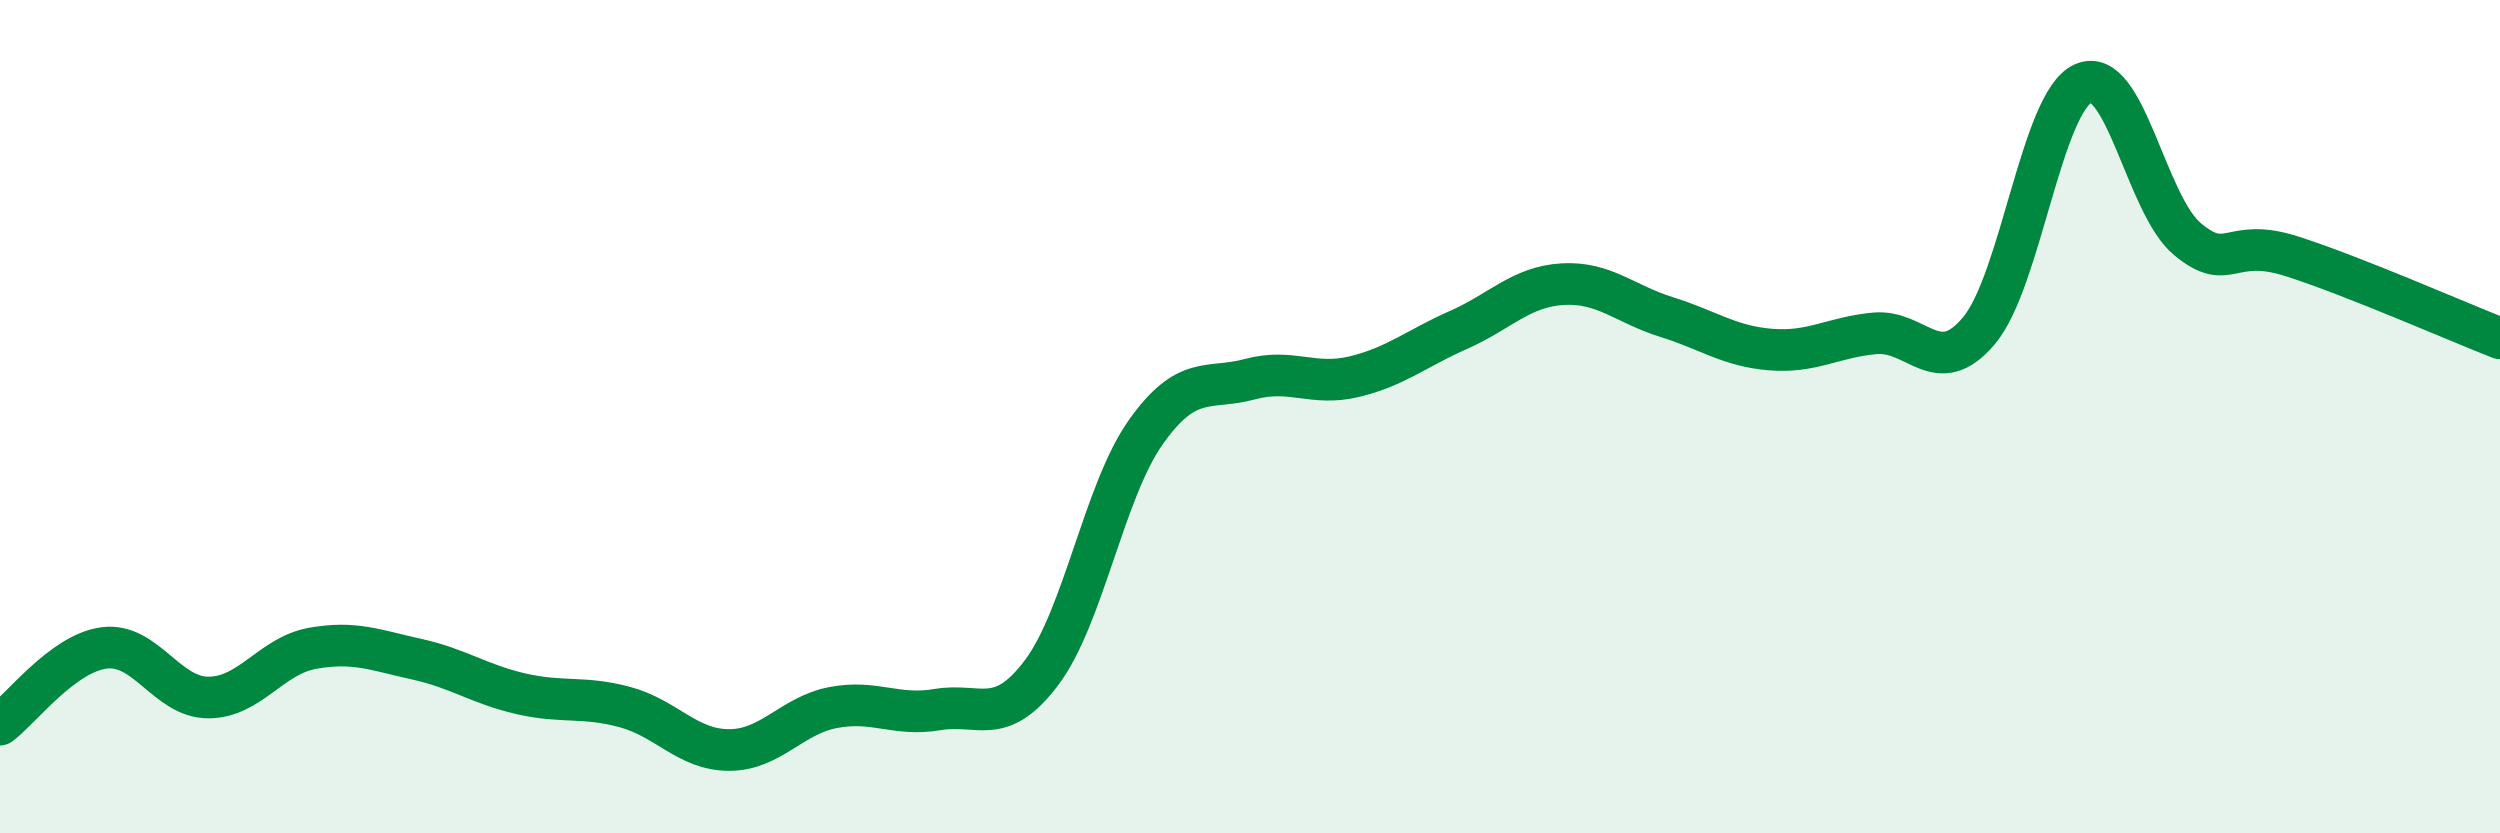
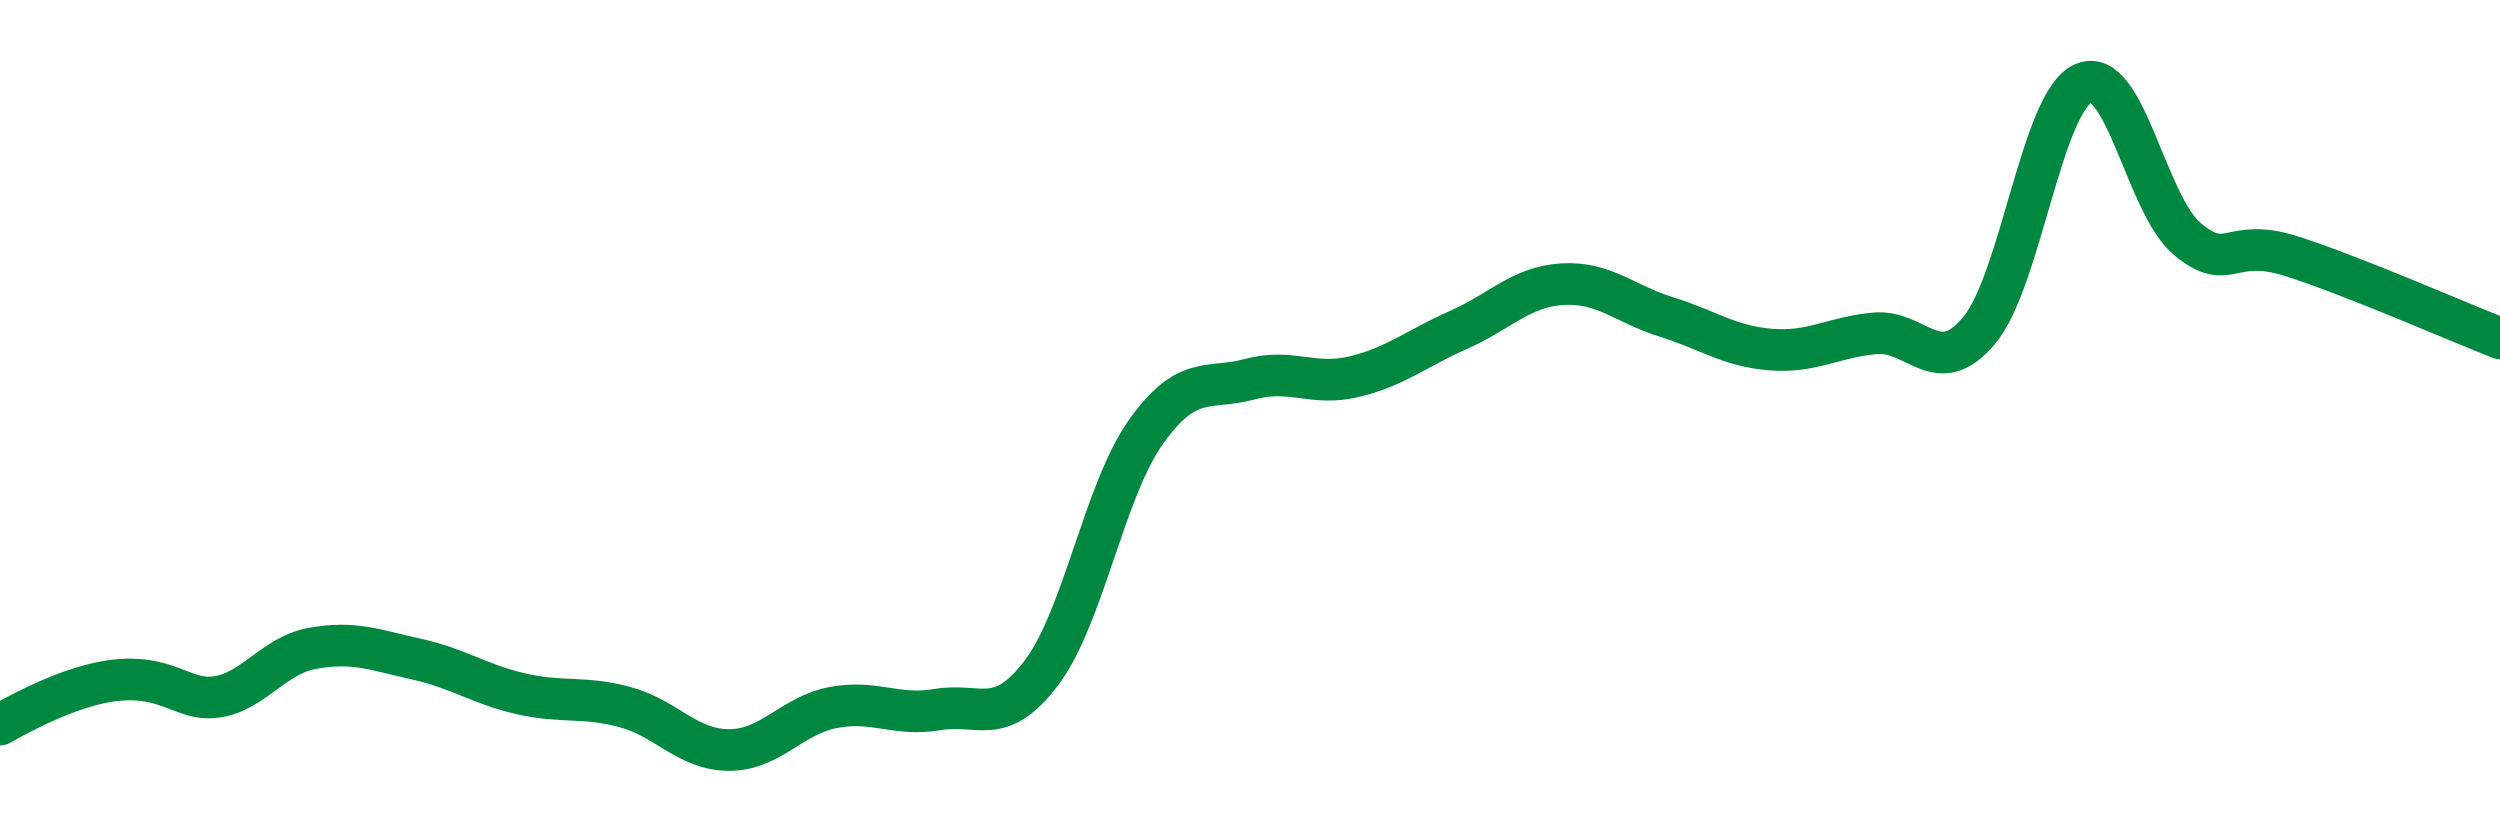
<svg xmlns="http://www.w3.org/2000/svg" width="60" height="20" viewBox="0 0 60 20">
-   <path d="M 0,17.39 C 0.5,17.02 1.5,15.68 2.5,15.55 C 3.5,15.42 4,16.74 5,16.74 C 6,16.74 6.5,15.74 7.5,15.56 C 8.5,15.38 9,15.6 10,15.82 C 11,16.04 11.5,16.42 12.5,16.65 C 13.5,16.88 14,16.7 15,16.97 C 16,17.24 16.5,18 17.5,18 C 18.5,18 19,17.17 20,16.98 C 21,16.79 21.5,17.2 22.5,17.03 C 23.5,16.86 24,17.47 25,16.14 C 26,14.81 26.5,11.78 27.5,10.37 C 28.5,8.96 29,9.37 30,9.1 C 31,8.83 31.5,9.28 32.5,9.04 C 33.5,8.8 34,8.36 35,7.92 C 36,7.48 36.5,6.88 37.5,6.82 C 38.5,6.76 39,7.3 40,7.61 C 41,7.92 41.5,8.31 42.5,8.39 C 43.5,8.47 44,8.09 45,8 C 46,7.91 46.5,9.13 47.5,7.93 C 48.5,6.73 49,2.44 50,2 C 51,1.56 51.5,4.91 52.5,5.74 C 53.5,6.57 53.5,5.67 55,6.15 C 56.5,6.63 59,7.73 60,8.12L60 20L0 20Z" fill="#008740" opacity="0.1" stroke-linecap="round" stroke-linejoin="round" />
-   <path d="M 0,17.39 C 0.5,17.02 1.5,15.68 2.5,15.55 C 3.5,15.42 4,16.74 5,16.74 C 6,16.74 6.5,15.74 7.5,15.56 C 8.5,15.38 9,15.6 10,15.82 C 11,16.04 11.5,16.42 12.5,16.65 C 13.5,16.88 14,16.7 15,16.97 C 16,17.24 16.5,18 17.5,18 C 18.5,18 19,17.17 20,16.98 C 21,16.79 21.5,17.2 22.5,17.03 C 23.5,16.86 24,17.47 25,16.14 C 26,14.81 26.5,11.78 27.5,10.37 C 28.5,8.96 29,9.37 30,9.1 C 31,8.83 31.5,9.28 32.5,9.04 C 33.5,8.8 34,8.36 35,7.92 C 36,7.48 36.5,6.88 37.5,6.82 C 38.5,6.76 39,7.3 40,7.61 C 41,7.92 41.5,8.31 42.5,8.39 C 43.5,8.47 44,8.09 45,8 C 46,7.91 46.5,9.13 47.5,7.93 C 48.5,6.73 49,2.44 50,2 C 51,1.56 51.5,4.91 52.5,5.74 C 53.5,6.57 53.5,5.67 55,6.15 C 56.5,6.63 59,7.73 60,8.12" stroke="#008740" stroke-width="1" fill="none" stroke-linecap="round" stroke-linejoin="round" />
+   <path d="M 0,17.39 C 3.5,15.42 4,16.74 5,16.74 C 6,16.74 6.5,15.74 7.5,15.56 C 8.5,15.38 9,15.6 10,15.82 C 11,16.04 11.5,16.42 12.5,16.65 C 13.5,16.88 14,16.7 15,16.97 C 16,17.24 16.5,18 17.5,18 C 18.5,18 19,17.17 20,16.98 C 21,16.79 21.5,17.2 22.5,17.03 C 23.5,16.86 24,17.47 25,16.14 C 26,14.81 26.5,11.78 27.5,10.37 C 28.5,8.96 29,9.37 30,9.1 C 31,8.83 31.5,9.28 32.5,9.04 C 33.5,8.8 34,8.36 35,7.92 C 36,7.48 36.5,6.88 37.5,6.82 C 38.5,6.76 39,7.3 40,7.61 C 41,7.92 41.5,8.31 42.5,8.39 C 43.5,8.47 44,8.09 45,8 C 46,7.91 46.5,9.13 47.5,7.93 C 48.5,6.73 49,2.44 50,2 C 51,1.56 51.5,4.91 52.5,5.74 C 53.5,6.57 53.5,5.67 55,6.15 C 56.5,6.63 59,7.73 60,8.12" stroke="#008740" stroke-width="1" fill="none" stroke-linecap="round" stroke-linejoin="round" />
</svg>